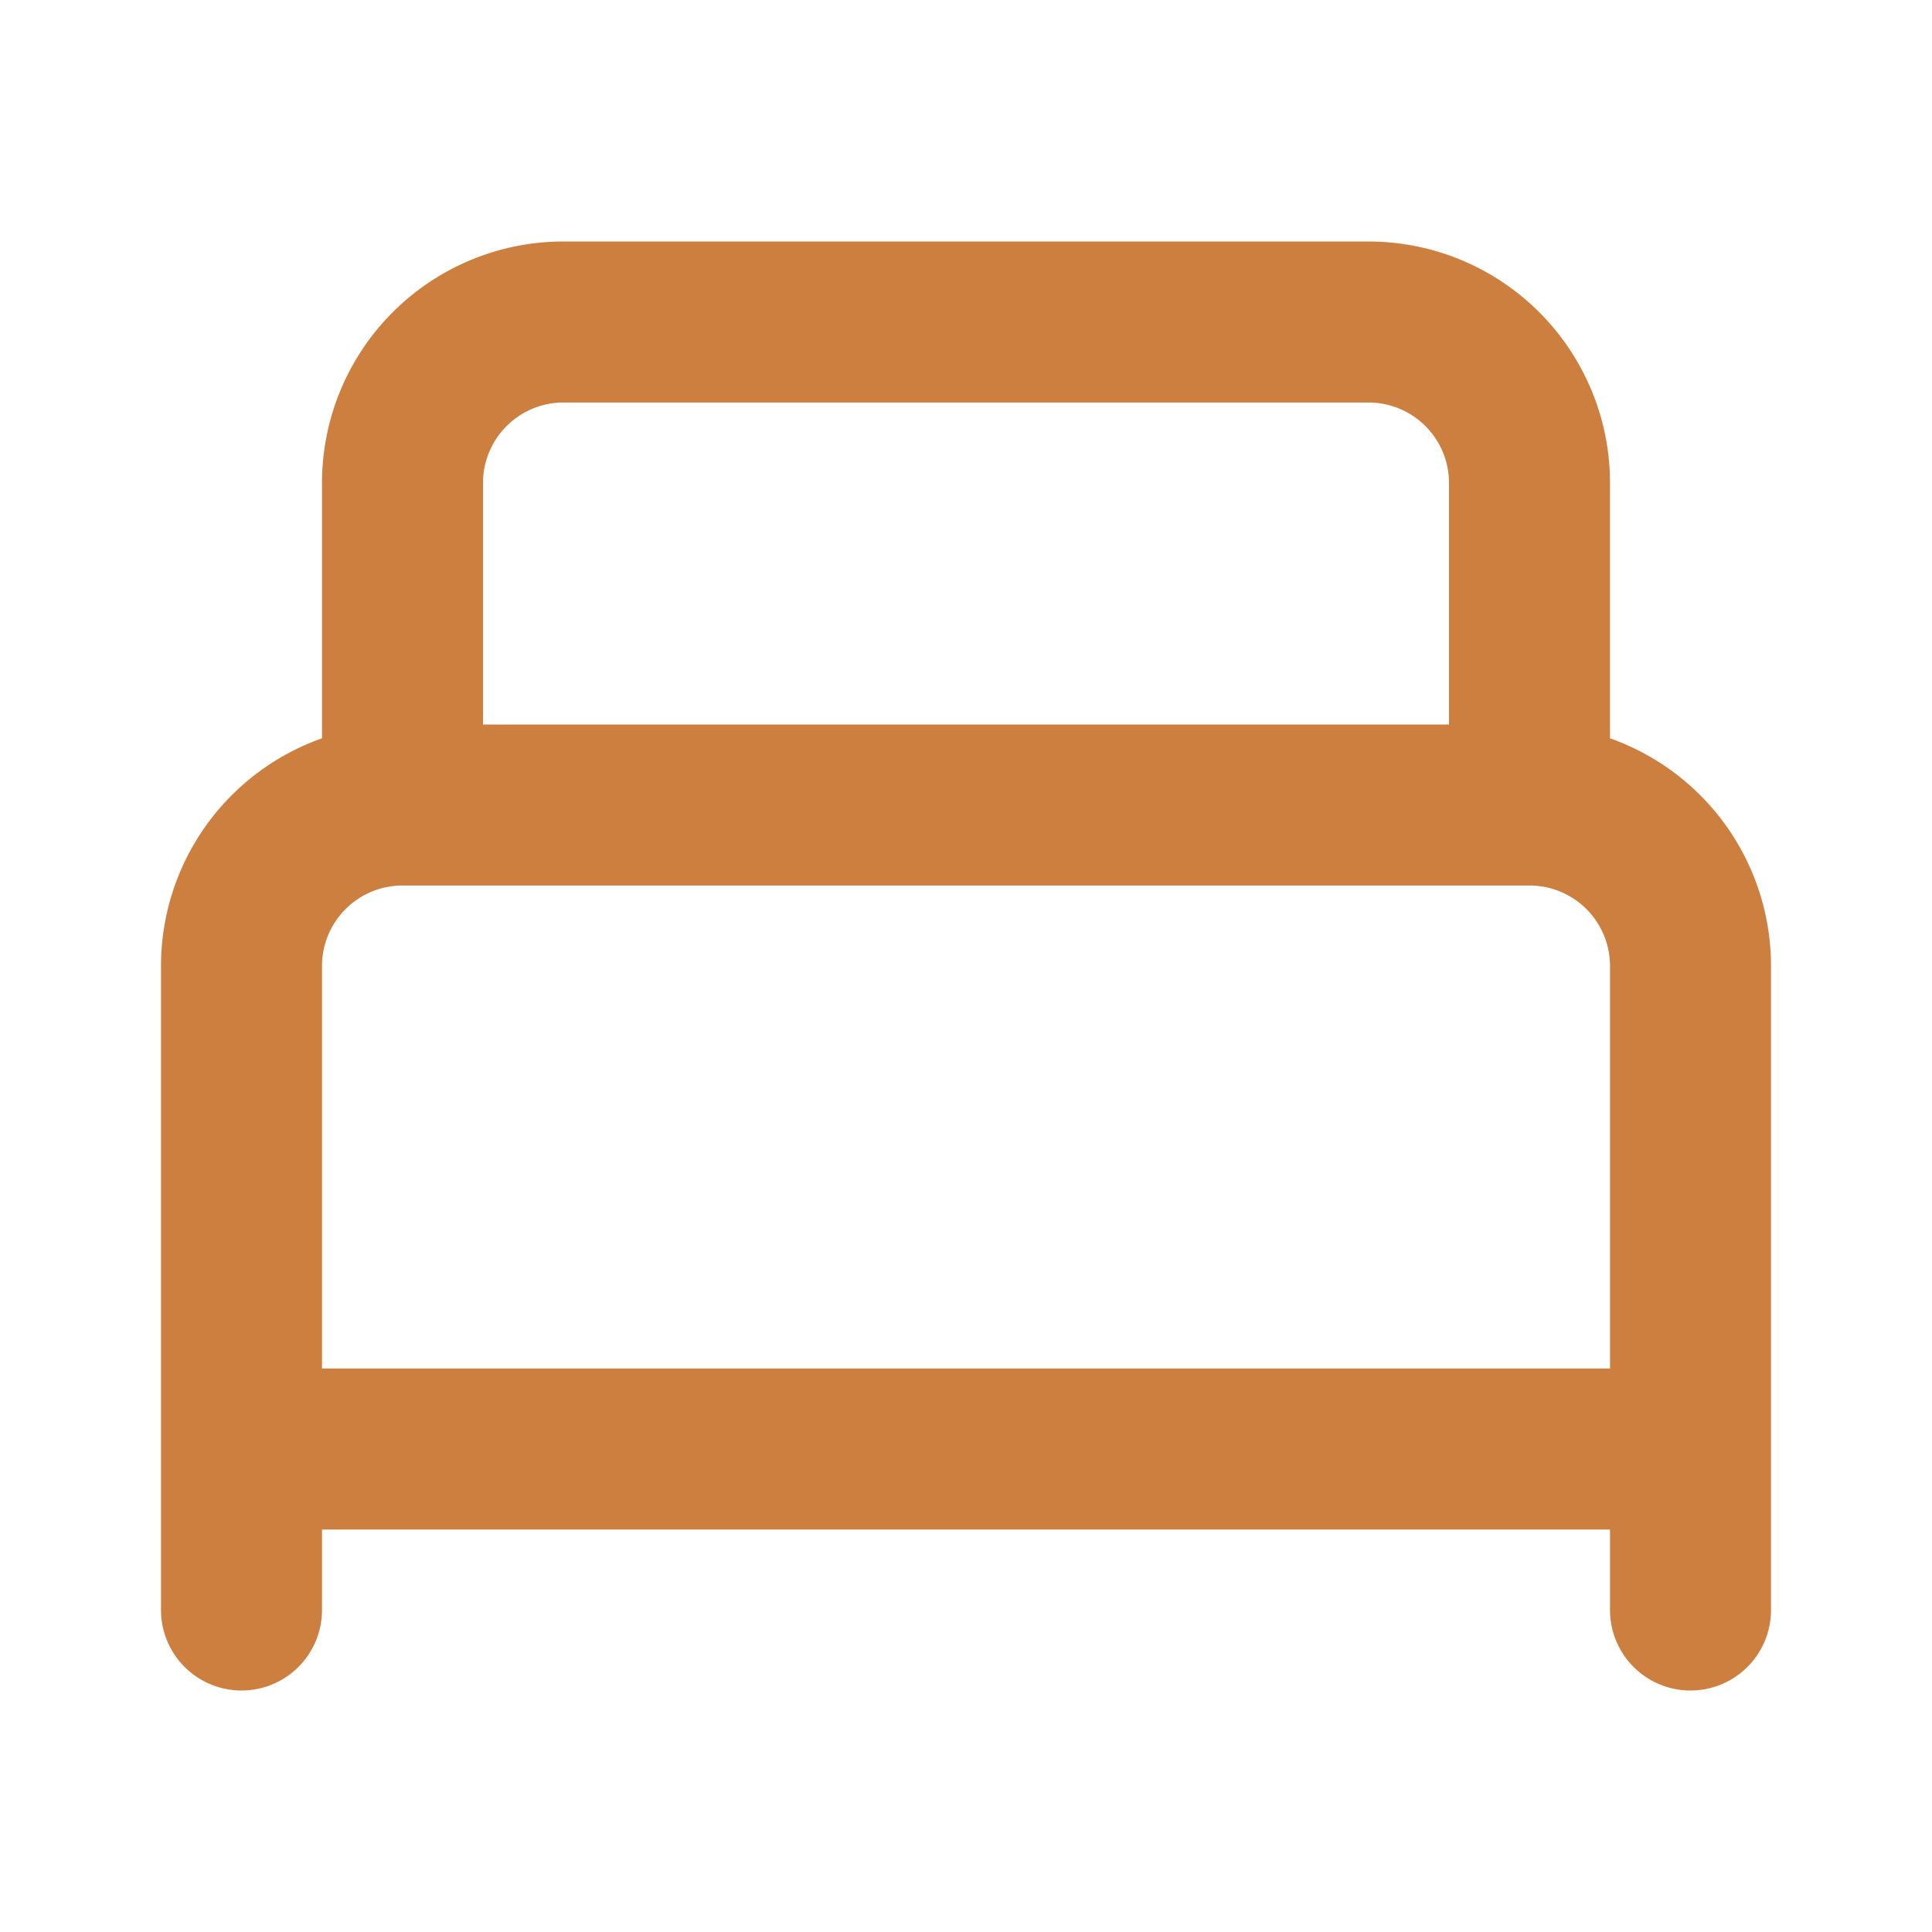
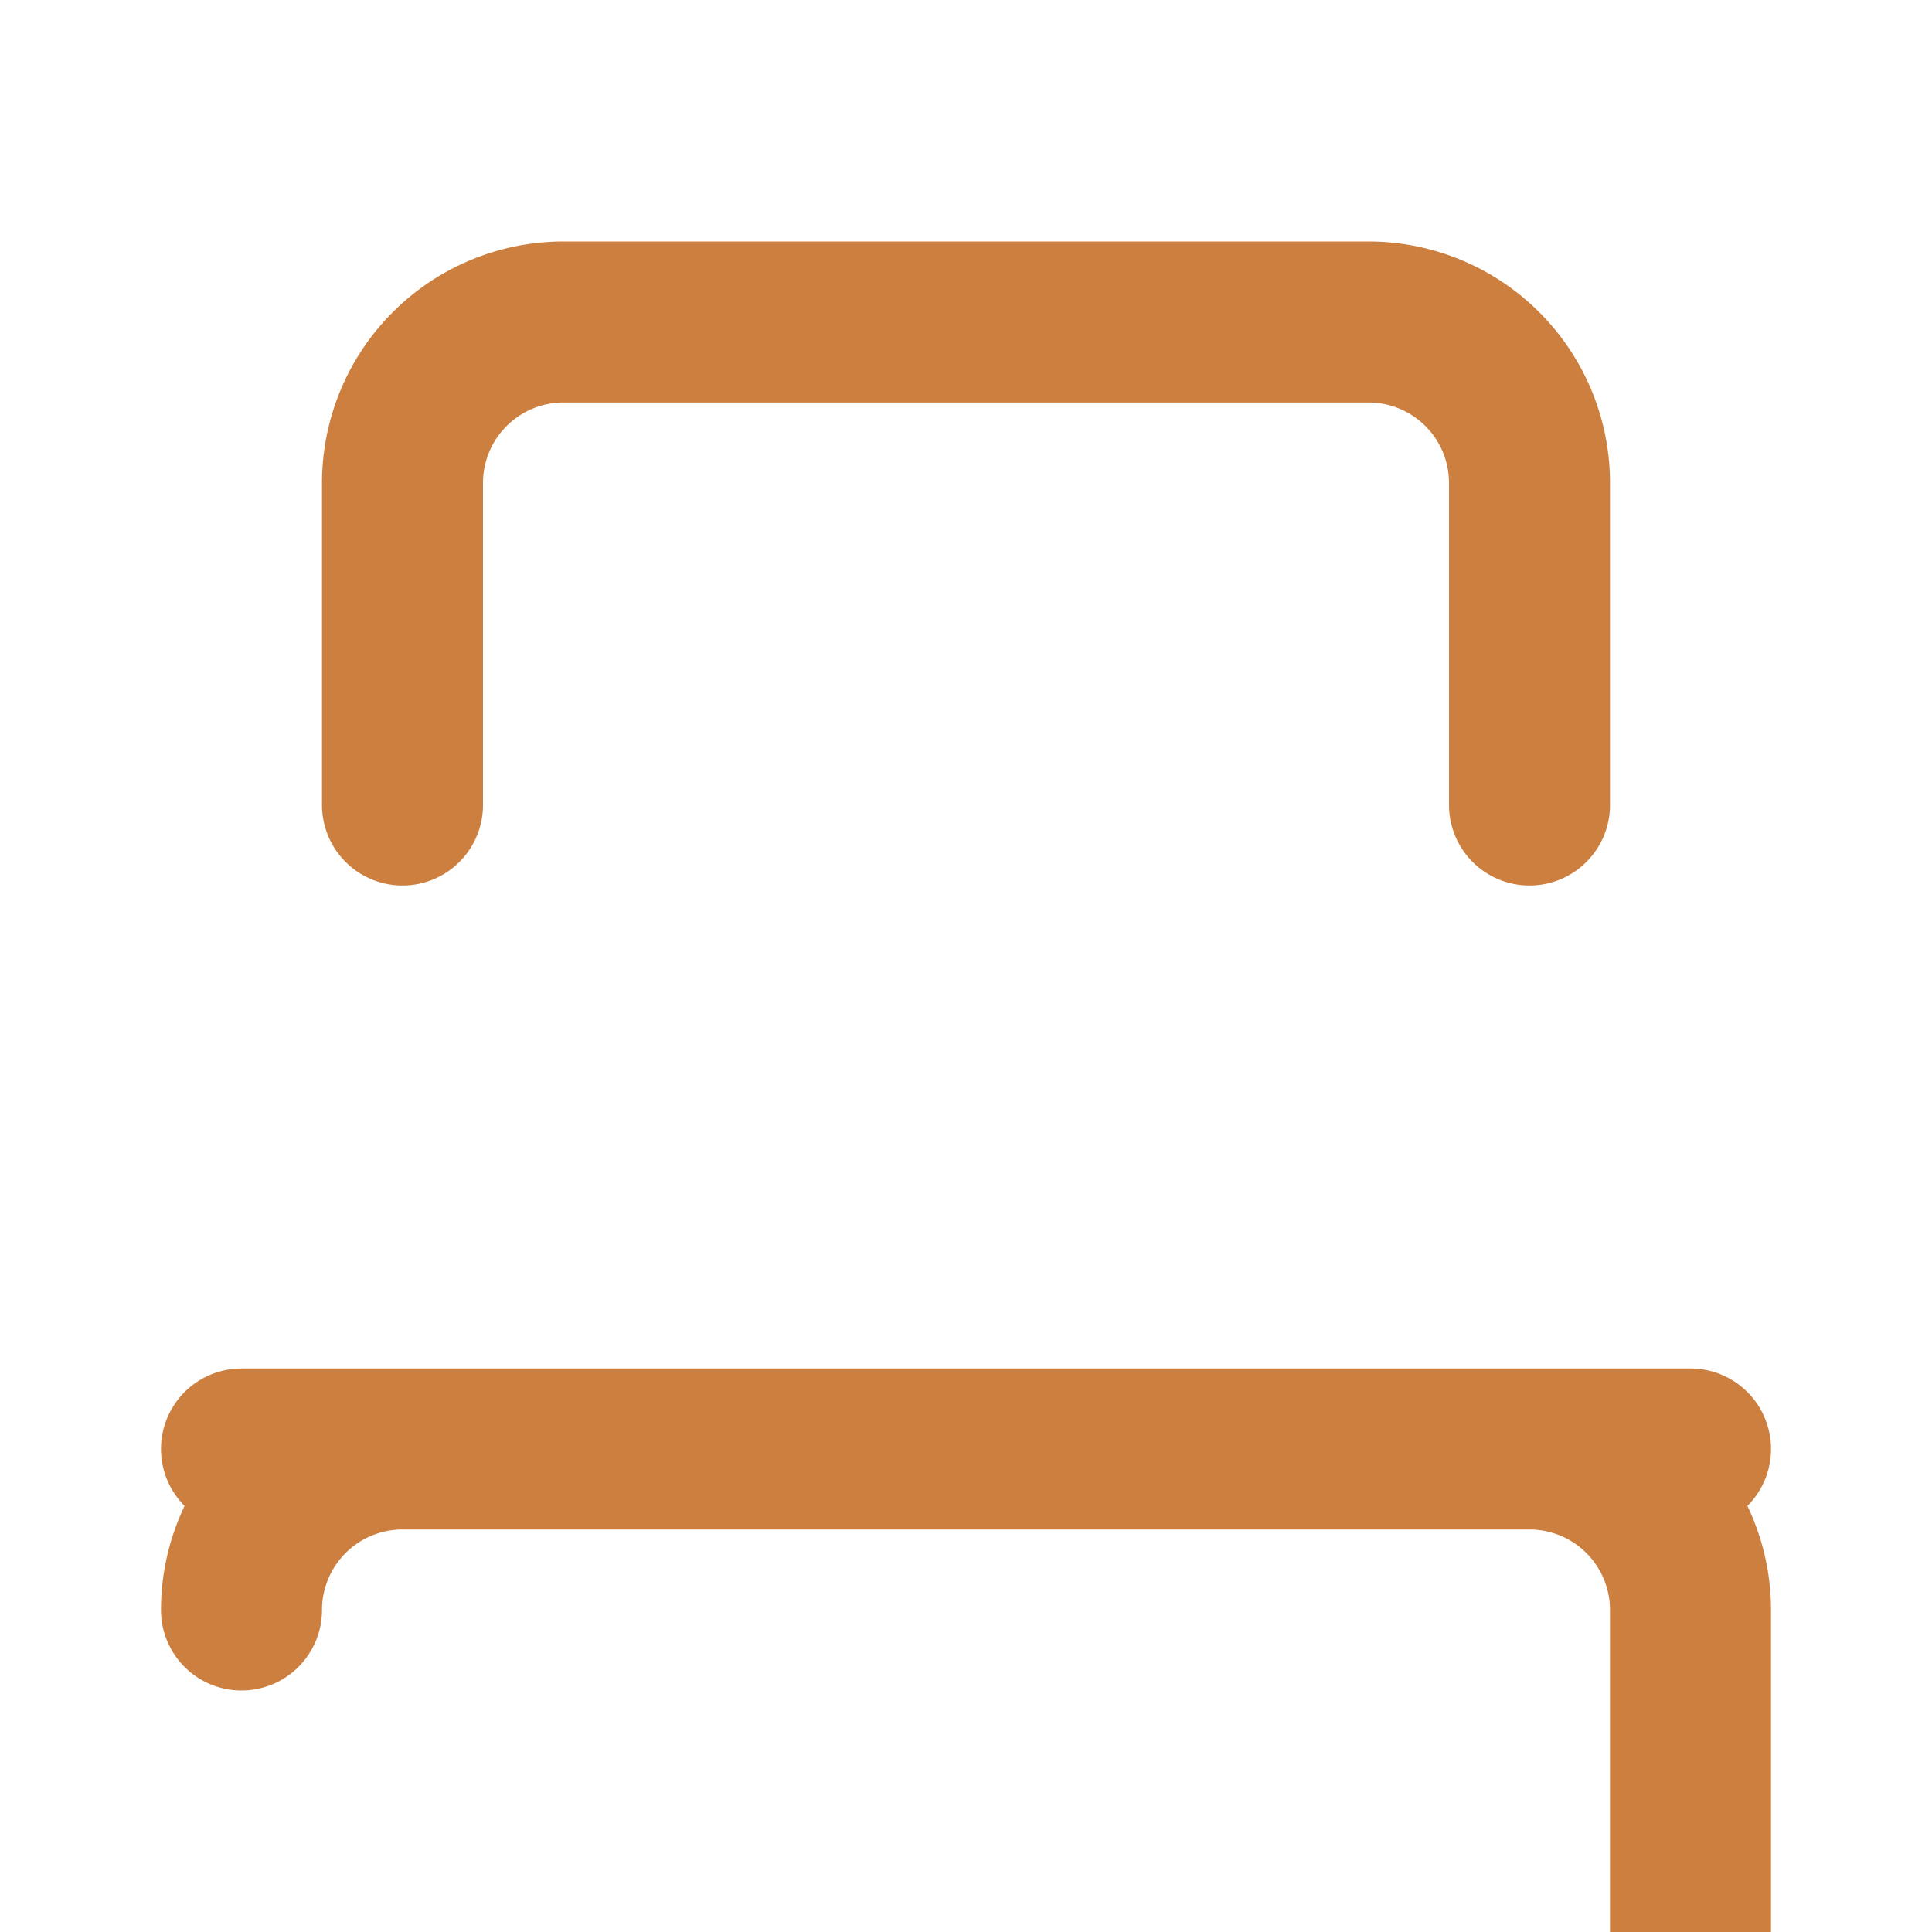
<svg xmlns="http://www.w3.org/2000/svg" width="128" height="128" viewBox="0 0 24 24">
-   <path fill="none" stroke="#cd7f3f" stroke-linecap="round" stroke-linejoin="round" stroke-width="2" d="M3 20v-8a2 2 0 0 1 2-2h14a2 2 0 0 1 2 2v8M5 10V6a2 2 0 0 1 2-2h10a2 2 0 0 1 2 2v4M3 18h18" />
+   <path fill="none" stroke="#cd7f3f" stroke-linecap="round" stroke-linejoin="round" stroke-width="2" d="M3 20a2 2 0 0 1 2-2h14a2 2 0 0 1 2 2v8M5 10V6a2 2 0 0 1 2-2h10a2 2 0 0 1 2 2v4M3 18h18" />
</svg>